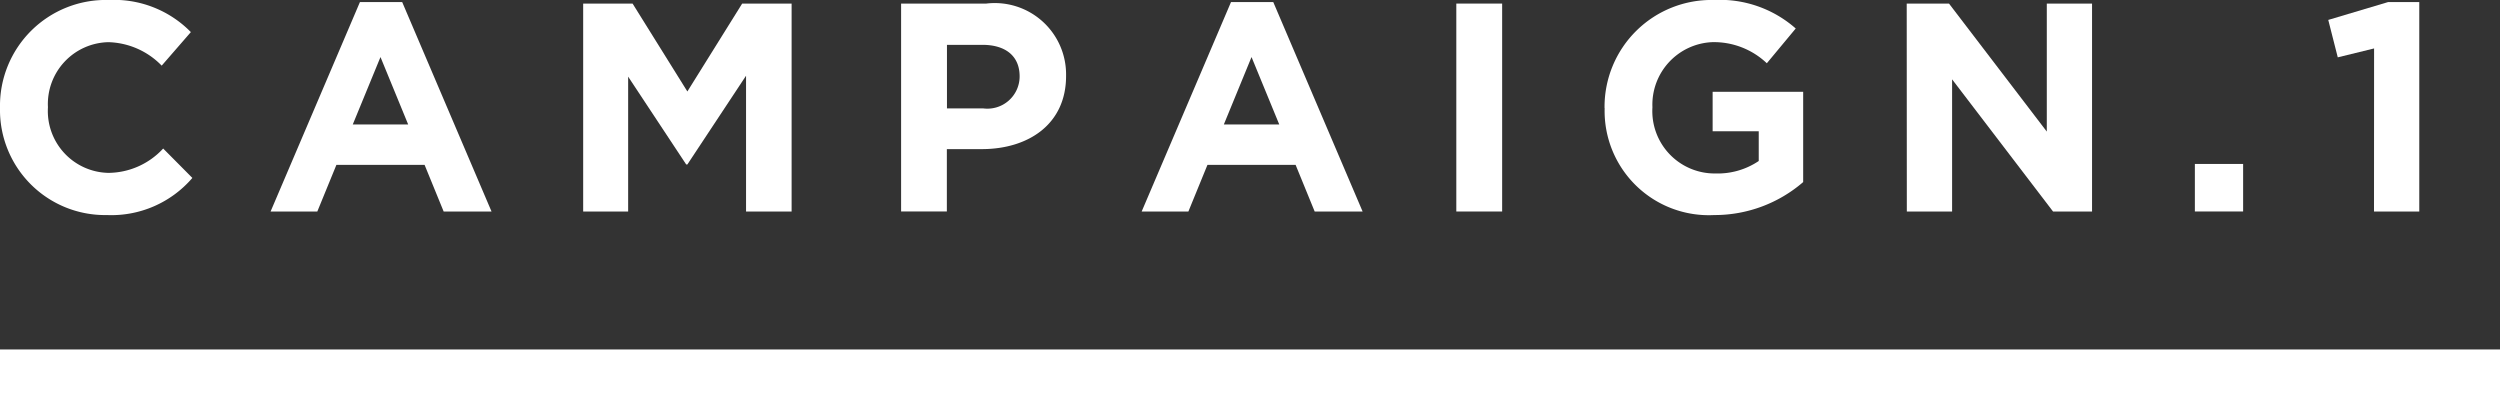
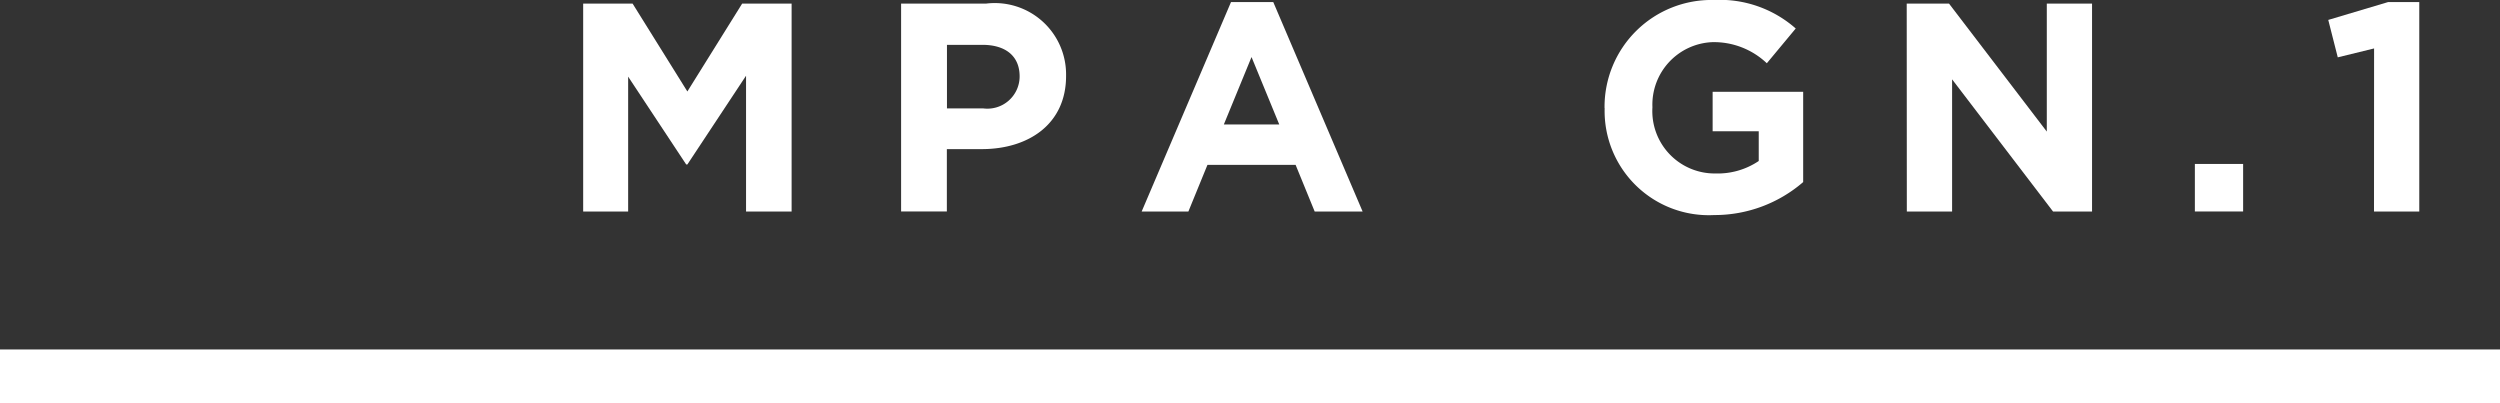
<svg xmlns="http://www.w3.org/2000/svg" width="93" height="15" viewBox="0 0 93 15">
  <rect x="0" y="0" width="93" height="15" fill="#333333" stroke="none" />
  <g id="グループ_4533" data-name="グループ 4533" transform="translate(-283 -1255)">
    <rect id="長方形_589" data-name="長方形 589" width="93" height="2" transform="translate(283 1268)" fill="#fff" />
    <g id="グループ_4511" data-name="グループ 4511" transform="translate(283 1255)">
      <g id="グループ_4532" data-name="グループ 4532" transform="translate(0 0)">
-         <path id="パス_10037" data-name="パス 10037" d="M0,4.022V4A3.936,3.936,0,0,1,4.043,0,4,4,0,0,1,7.1,1.194L6.015,2.442a2.866,2.866,0,0,0-1.983-.873A2.3,2.3,0,0,0,1.783,3.978V4A2.3,2.3,0,0,0,4.032,6.431a2.8,2.8,0,0,0,2.038-.906L7.156,6.619A3.969,3.969,0,0,1,3.977,8,3.909,3.909,0,0,1,0,4.022" transform="translate(0 0)" fill="#fff" />
-         <path id="パス_10038" data-name="パス 10038" d="M19.685.126h1.573l3.323,7.79H22.8l-.709-1.734H18.81L18.1,7.916H16.362ZM21.48,4.678,20.45,2.17,19.419,4.678Z" transform="translate(-6.296 -0.048)" fill="#fff" />
        <path id="パス_10039" data-name="パス 10039" d="M35.262.216H37.1l2.038,3.27L41.177.216h1.839V7.951H41.321V2.9l-2.182,3.3h-.045L36.935,2.934V7.951H35.262Z" transform="translate(-13.568 -0.083)" fill="#fff" />
        <path id="パス_10040" data-name="パス 10040" d="M54.485.217h3.168A2.653,2.653,0,0,1,60.622,2.89v.023c0,1.79-1.4,2.718-3.135,2.718h-1.3v2.32H54.485Zm3.058,3.9a1.2,1.2,0,0,0,1.351-1.171V2.924c0-.763-.532-1.172-1.385-1.172H56.191V4.117Z" transform="translate(-20.964 -0.084)" fill="#fff" />
        <path id="パス_10041" data-name="パス 10041" d="M72.353.126h1.573l3.323,7.79H75.466l-.709-1.734H71.477l-.709,1.734H69.03Zm1.795,4.552L73.117,2.17l-1.03,2.508Z" transform="translate(-26.56 -0.048)" fill="#fff" />
-         <rect id="長方形_583" data-name="長方形 583" width="1.705" height="7.735" transform="translate(54.175 0.133)" fill="#fff" />
        <path id="パス_10042" data-name="パス 10042" d="M97.019,4.022V4a3.975,3.975,0,0,1,4.065-4,4.266,4.266,0,0,1,3.047,1.06l-1.075,1.293a2.859,2.859,0,0,0-2.027-.785A2.326,2.326,0,0,0,98.8,3.978V4a2.32,2.32,0,0,0,2.349,2.453,2.726,2.726,0,0,0,1.606-.464V4.884H101.04V3.414h3.368V6.773A5.038,5.038,0,0,1,101.1,8a3.876,3.876,0,0,1-4.077-3.977" transform="translate(-37.33 0)" fill="#fff" />
        <path id="パス_10043" data-name="パス 10043" d="M115.289.216h1.573L120.5,4.978V.216h1.683V7.951h-1.451l-3.755-4.917V7.951h-1.684Z" transform="translate(-44.359 -0.083)" fill="#fff" />
        <rect id="長方形_584" data-name="長方形 584" width="1.795" height="1.768" transform="translate(81.649 6.099)" fill="#fff" />
        <path id="パス_10044" data-name="パス 10044" d="M142.482,1.85l-1.351.331L140.777.789,143,.126h1.163v7.79h-1.684Z" transform="translate(-54.166 -0.048)" fill="#fff" />
      </g>
    </g>
  </g>
</svg>